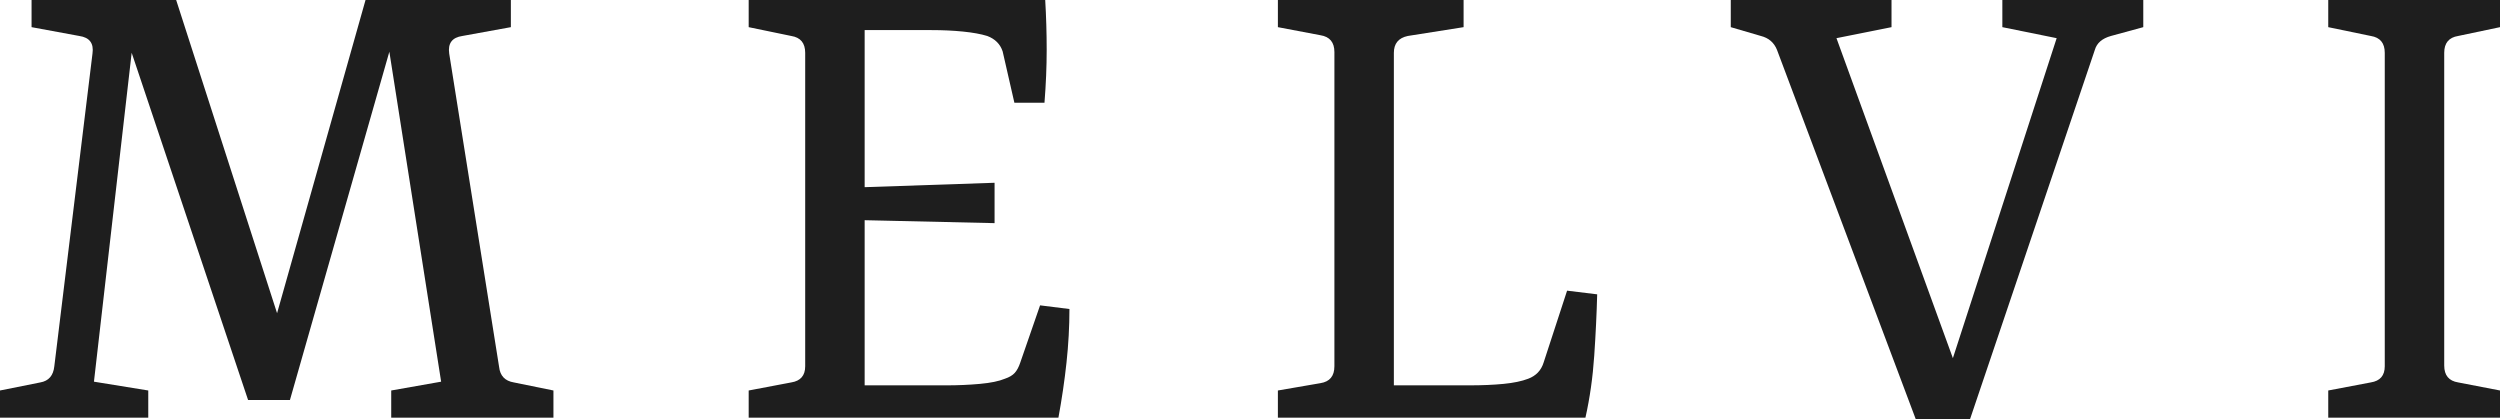
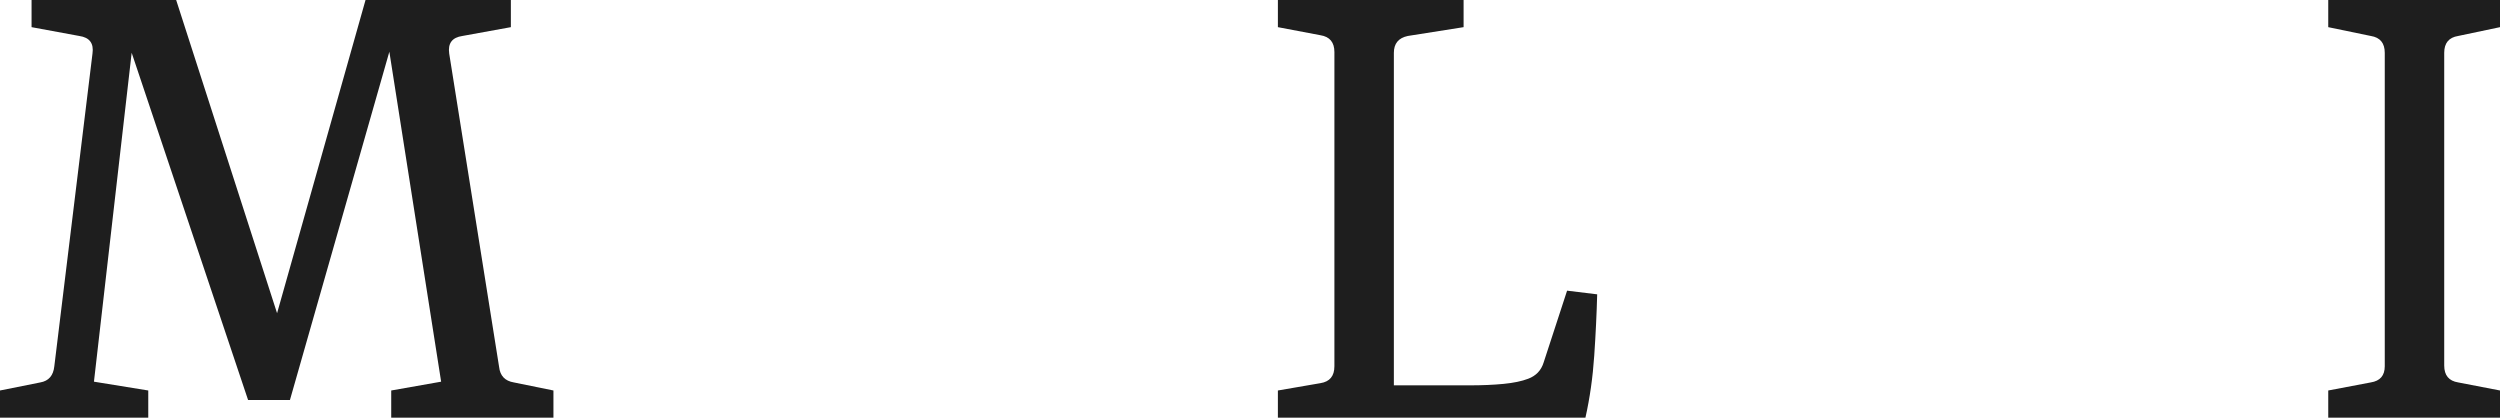
<svg xmlns="http://www.w3.org/2000/svg" viewBox="0 0 204.36 34.26" data-sanitized-data-name="Layer 2" data-name="Layer 2" id="Layer_2">
  <defs>
    <style>
      .cls-1 {
        fill: #1e1e1e;
        stroke-width: 0px;
      }
    </style>
  </defs>
  <g data-sanitized-data-name="Layer 1" data-name="Layer 1" id="Layer_1-2">
    <g>
      <path d="M40.8,30c.08.72.48,1.14,1.2,1.26l3.24.66v2.22h-13.26v-2.22l4.08-.72L31.38,1.38h1.26l-8.94,31.32h-3.42L9.78,1.38h1.32l-3.42,29.82,4.44.72v2.22H0v-2.22l3.3-.66c.68-.12,1.06-.56,1.14-1.32L7.56,4.38c.12-.84-.24-1.32-1.08-1.44l-3.9-.72V0h11.82l9.24,28.68h-1.86L29.88,0h11.88v2.22l-3.96.72c-.84.12-1.2.6-1.08,1.44l4.08,25.62Z" class="cls-1" />
-       <path d="M82.92,8.4l-.96-4.2c-.2-.6-.62-1.02-1.26-1.26-.52-.16-1.18-.28-1.98-.36-.8-.08-1.66-.12-2.58-.12h-5.46v12.84l10.62-.36v3.3l-10.62-.24v13.5h6.66c.96,0,1.88-.04,2.76-.12.88-.08,1.56-.22,2.04-.42.36-.12.63-.28.81-.48.18-.2.33-.48.45-.84l1.62-4.68,2.4.3c0,1.44-.08,2.9-.24,4.38-.16,1.48-.38,2.98-.66,4.5h-25.32v-2.22l3.48-.66c.76-.12,1.14-.56,1.14-1.32V4.32c0-.8-.38-1.26-1.14-1.38l-3.48-.72V0h24.24c.08,1.36.12,2.72.12,4.08s-.06,2.8-.18,4.32h-2.46Z" class="cls-1" />
      <path d="M128.1,23.76l2.46.3c-.04,1.56-.12,3.23-.24,5.01-.12,1.78-.36,3.47-.72,5.07h-25.14v-2.22l3.48-.6c.76-.12,1.14-.58,1.14-1.38V4.26c0-.8-.38-1.26-1.14-1.38l-3.48-.66V0h15.18v2.22l-4.56.72c-.76.16-1.14.62-1.14,1.38v27.18h6.18c1.04,0,1.97-.04,2.79-.12.82-.08,1.49-.22,2.01-.42.64-.24,1.06-.68,1.26-1.32l1.92-5.88Z" class="cls-1" />
-       <path d="M145.26,4.08c-.24-.6-.68-.98-1.32-1.14l-2.46-.72V0h13.14v2.22l-4.5.9,10.5,28.86h-1.86l9.36-28.86-4.44-.9V0h11.52v2.22l-2.64.72c-.72.2-1.16.58-1.32,1.14l-10.2,30.18h-4.44l-11.34-30.18Z" class="cls-1" />
      <path d="M204.36,2.22l-3.42.72c-.76.12-1.14.58-1.14,1.38v25.56c0,.8.38,1.26,1.14,1.38l3.42.66v2.22h-14.04v-2.22l3.48-.66c.76-.12,1.14-.56,1.14-1.32V4.32c0-.8-.38-1.26-1.14-1.38l-3.48-.72V0h14.04v2.22Z" class="cls-1" />
    </g>
  </g>
</svg>